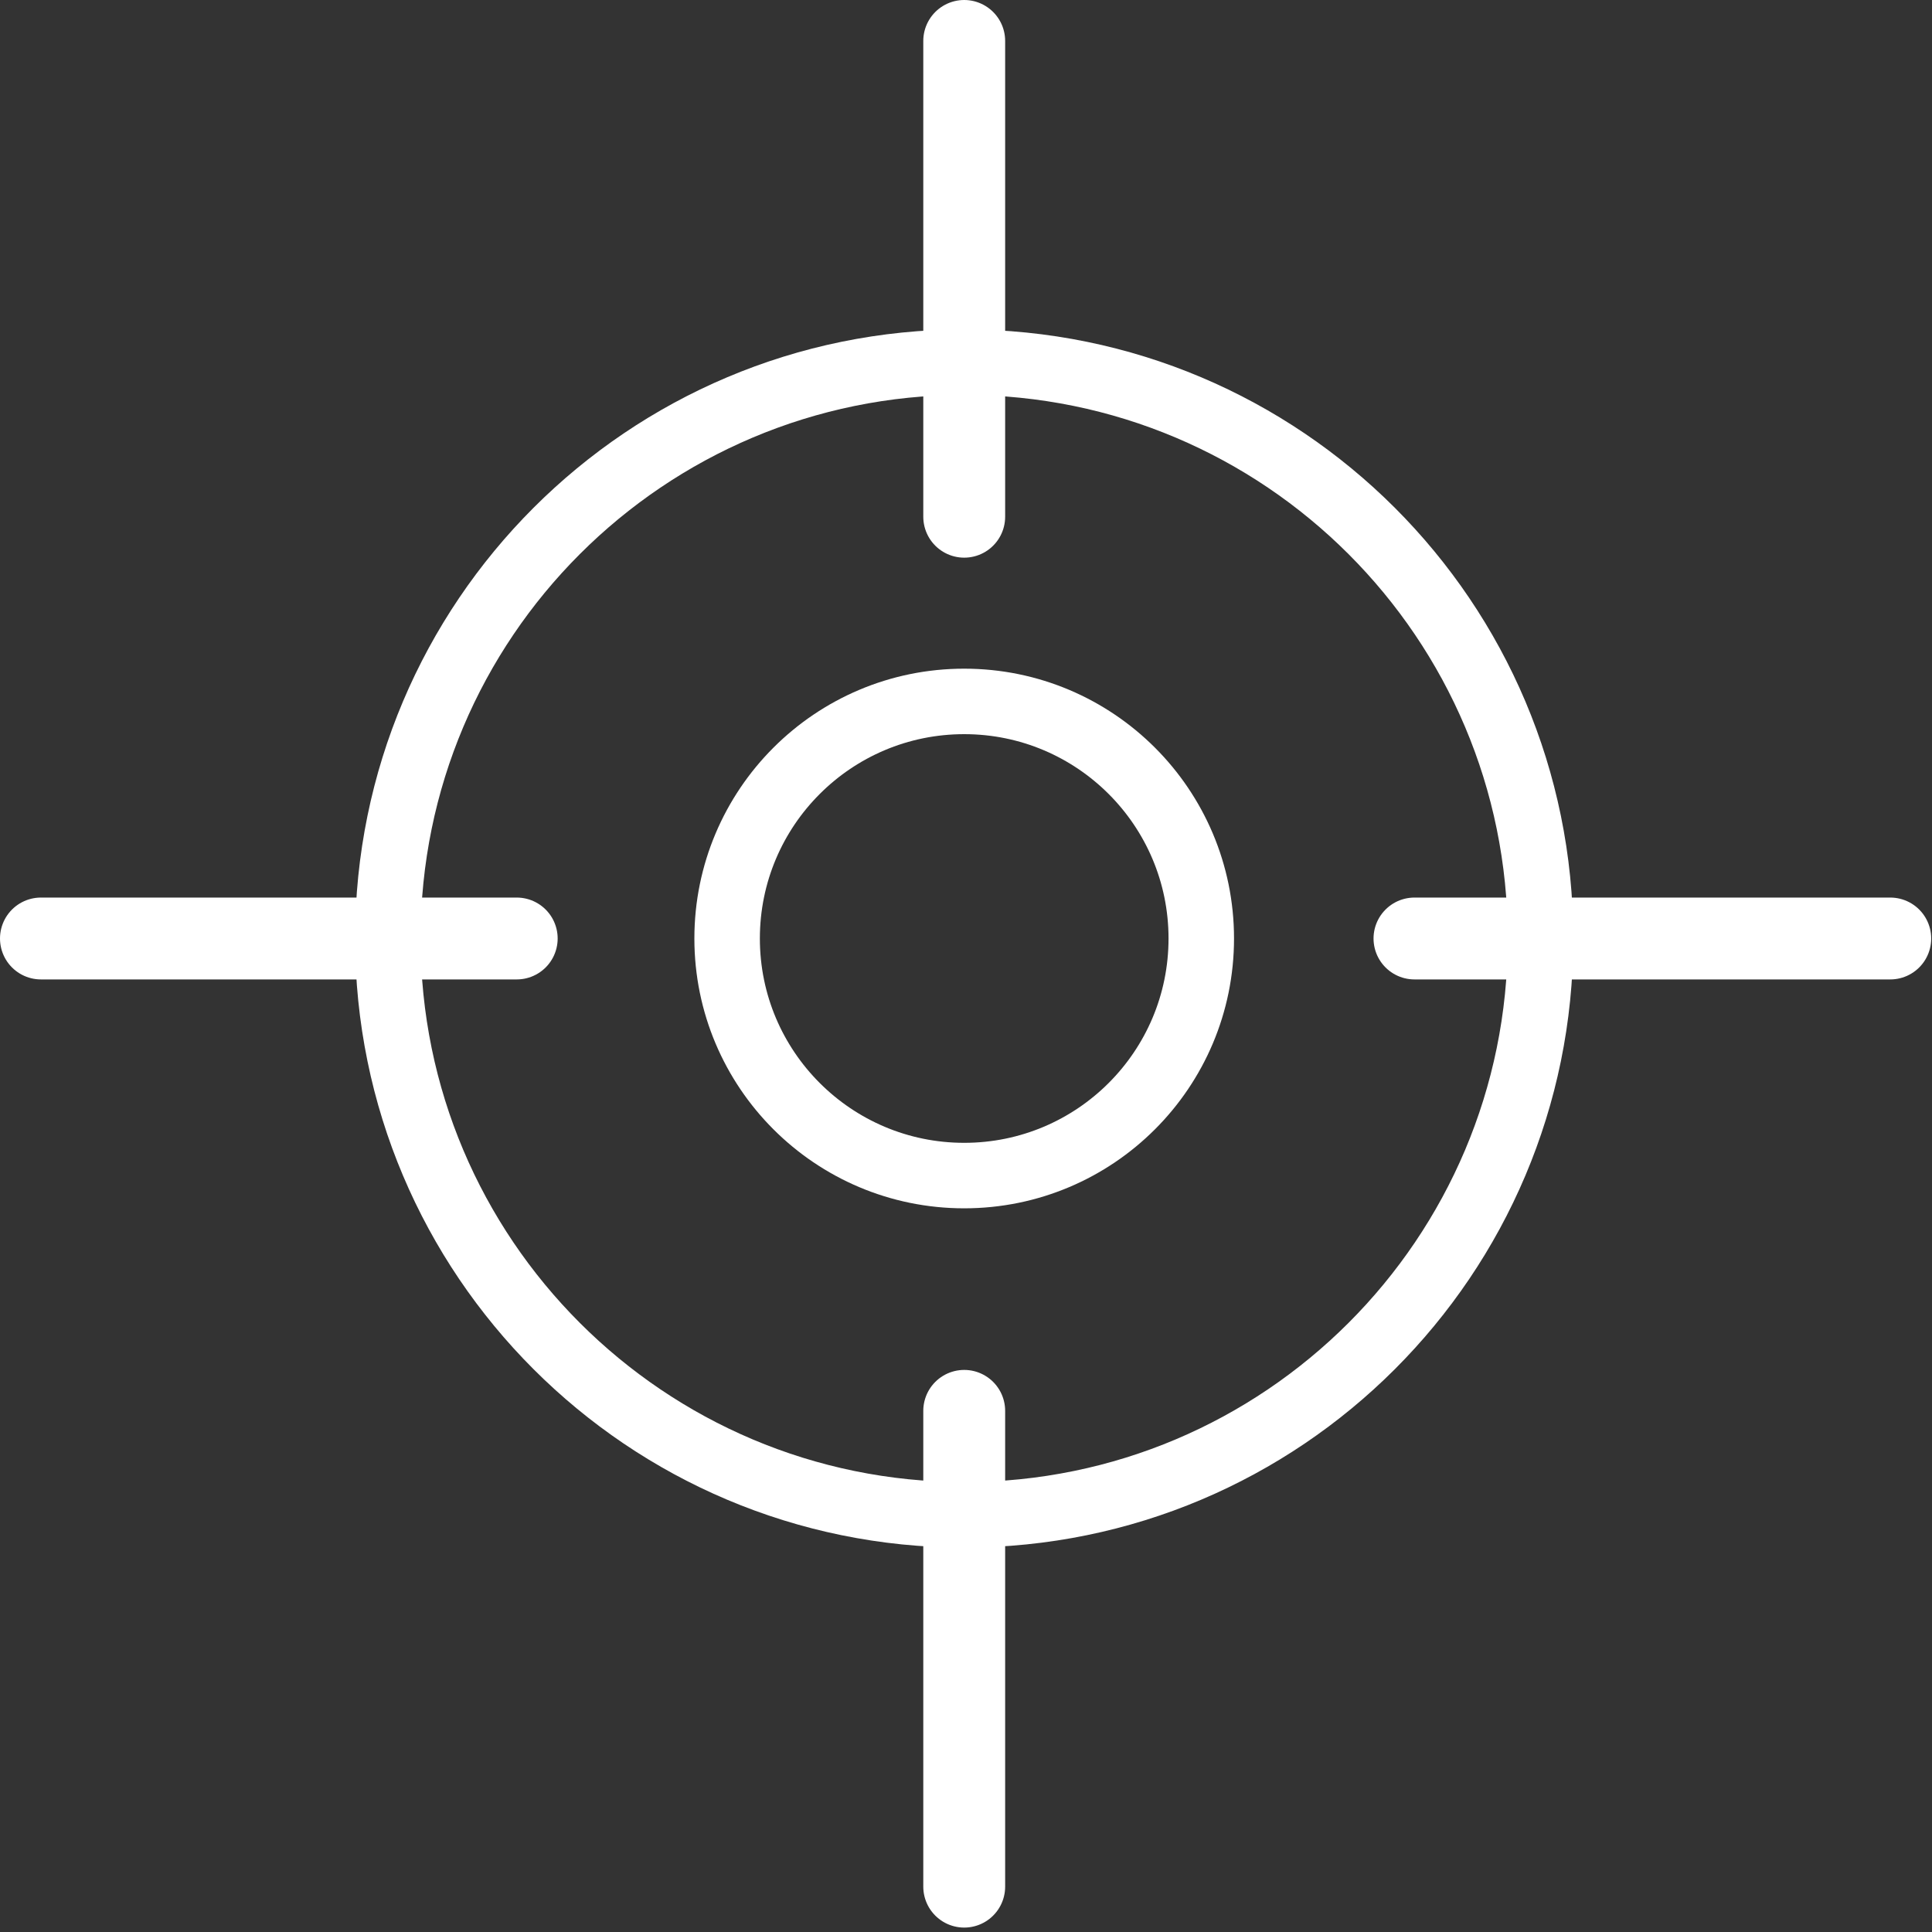
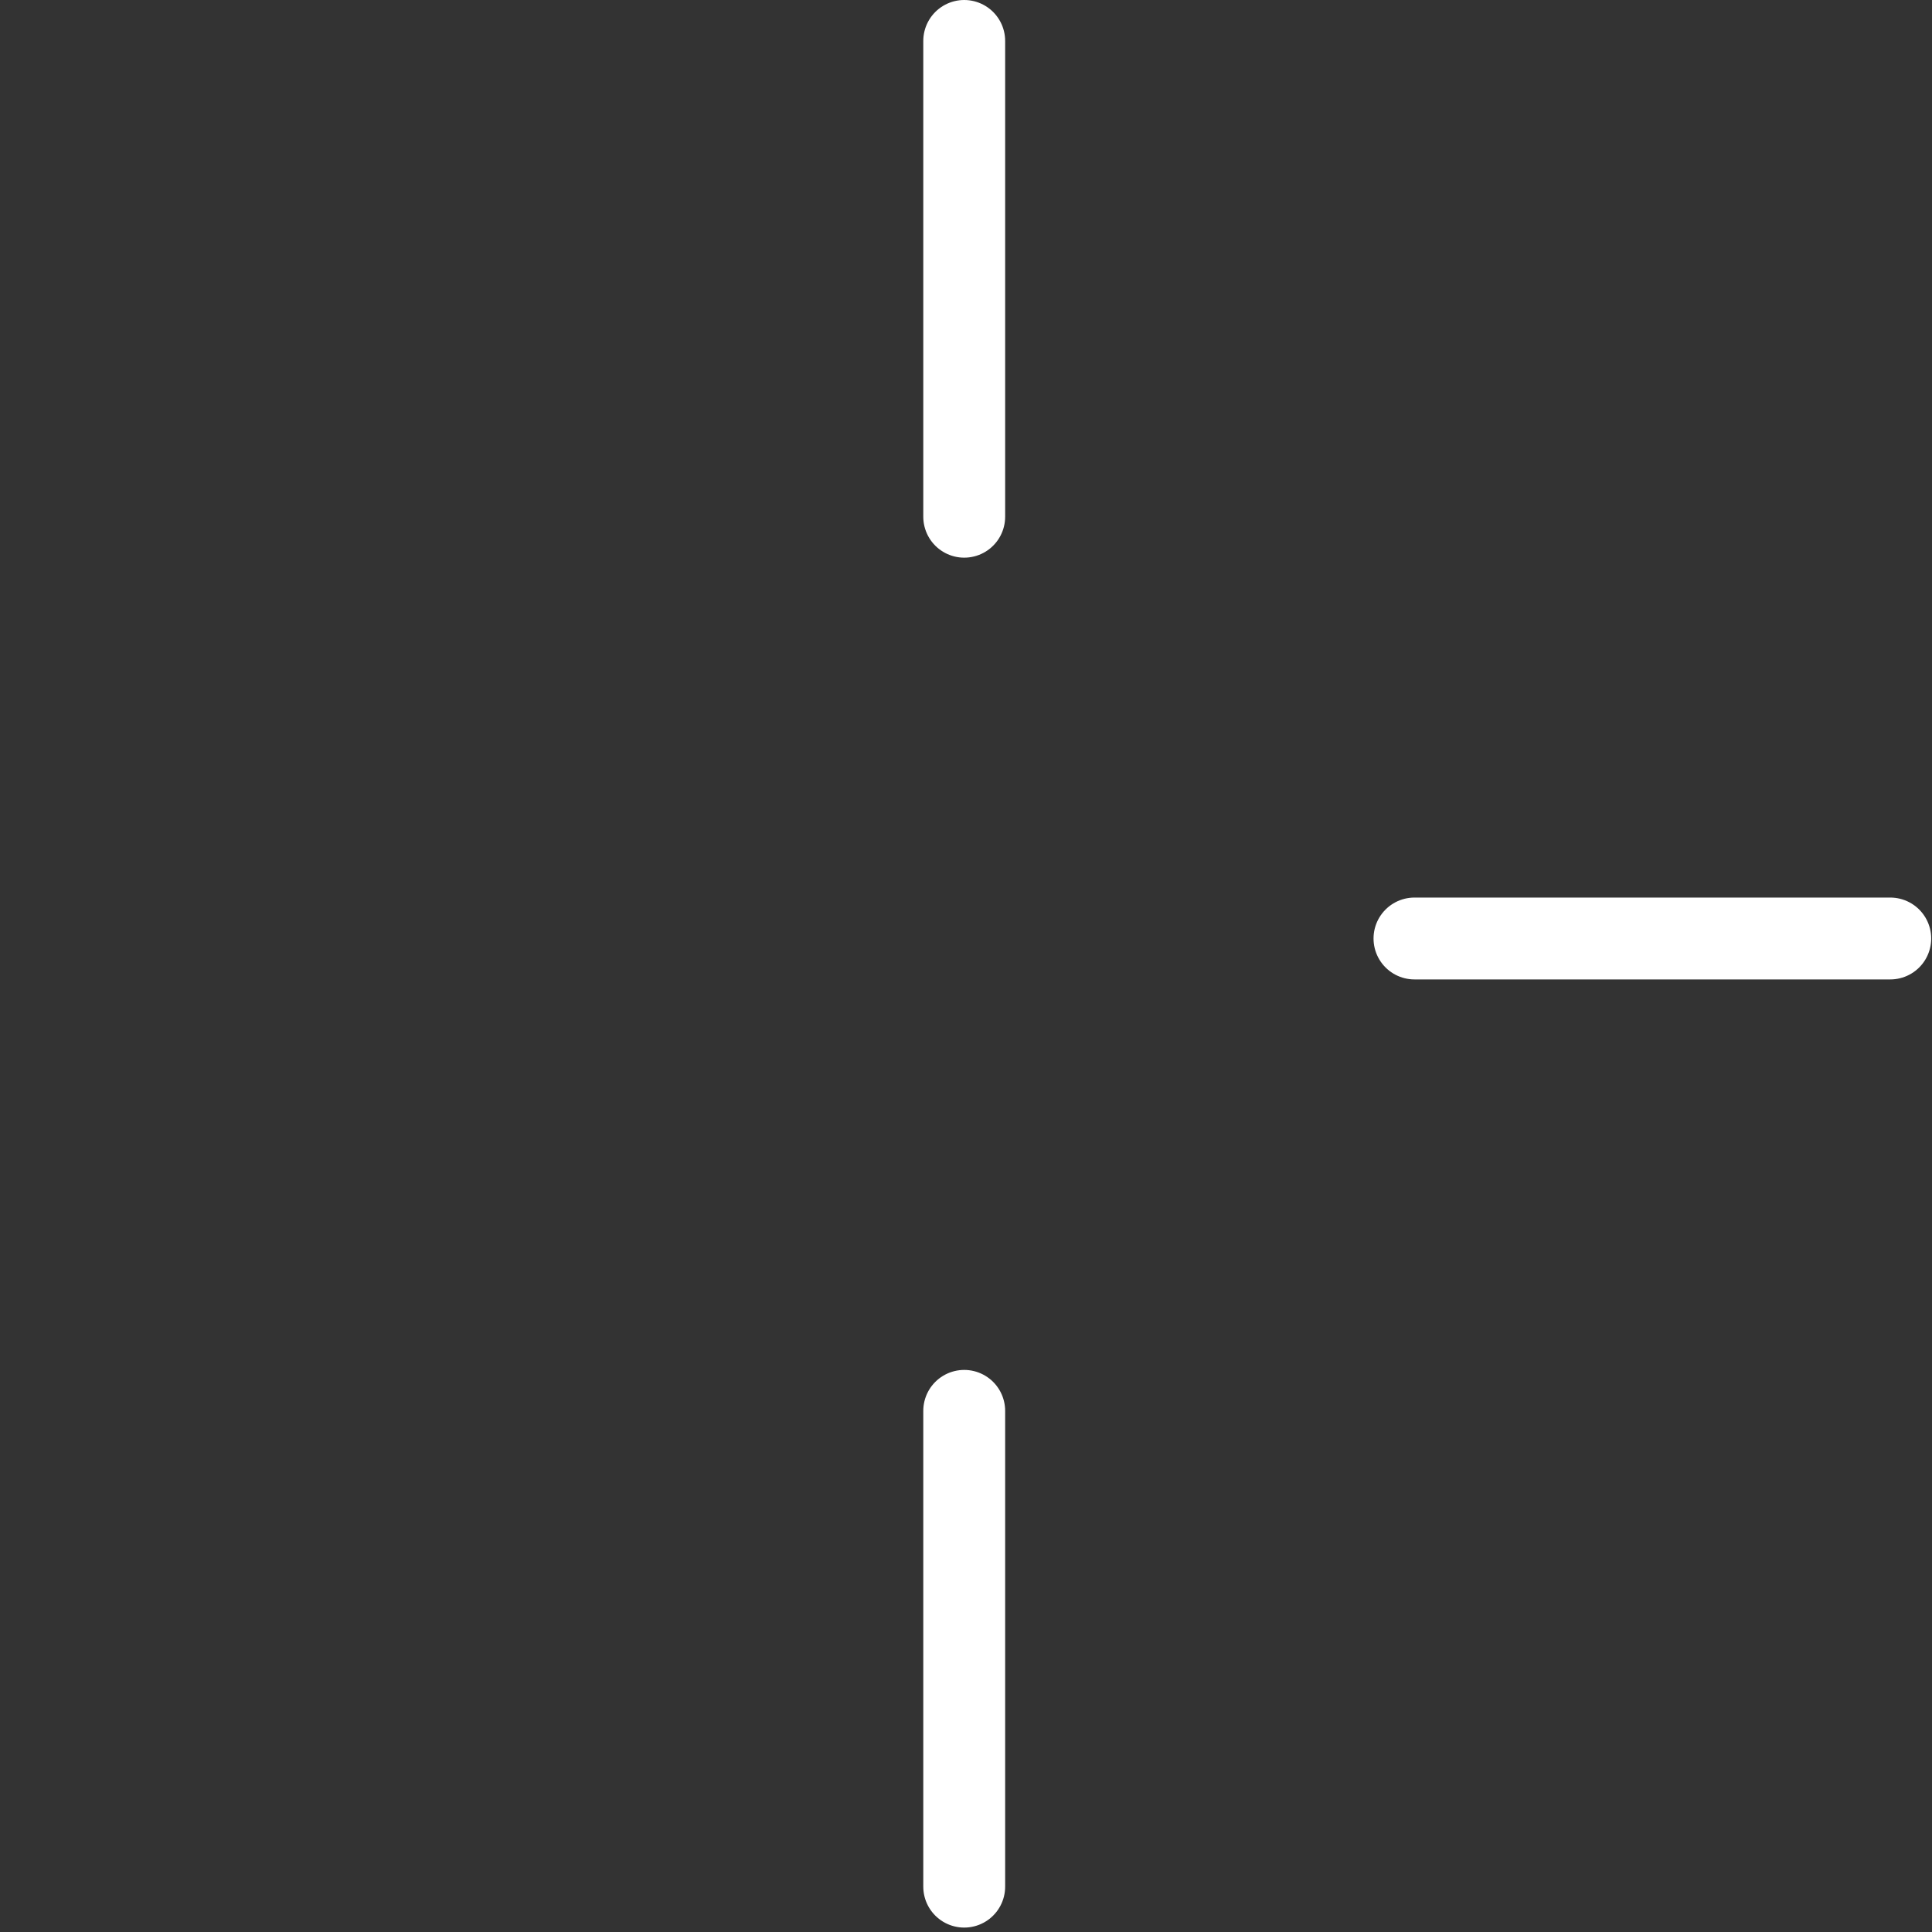
<svg xmlns="http://www.w3.org/2000/svg" width="118" height="118" viewBox="0 0 118 118" fill="none">
  <rect x="0" y="0" width="118" height="118" fill="#333333" stroke="none" />
  <g id="_?î¡¼æ_2" clip-path="url(#clip0_2538_79)">
-     <path id="Vector" d="M58.89 71.8C66.887 71.8 73.37 65.317 73.37 57.32C73.37 49.323 66.887 42.84 58.89 42.84C50.893 42.84 44.41 49.323 44.41 57.32C44.41 65.317 50.893 71.8 58.89 71.8Z" stroke="white" stroke-width="4" stroke-miterlimit="10" />
-     <path id="Vector_2" d="M58.889 92.52C78.33 92.52 94.089 76.76 94.089 57.32C94.089 37.88 78.33 22.12 58.889 22.12C39.449 22.12 23.689 37.88 23.689 57.32C23.689 76.76 39.449 92.52 58.889 92.52Z" stroke="white" stroke-width="4" stroke-miterlimit="10" />
    <path id="Vector_3" d="M58.891 2.5V31.56" stroke="white" stroke-width="5" stroke-miterlimit="10" stroke-linecap="round" />
    <path id="Vector_4" d="M58.891 86.17V115.23" stroke="white" stroke-width="5" stroke-miterlimit="10" stroke-linecap="round" />
    <path id="Vector_5" d="M86.391 57.32H115.451" stroke="white" stroke-width="5" stroke-miterlimit="10" stroke-linecap="round" />
-     <path id="Vector_6" d="M2.5 57.32H31.56" stroke="white" stroke-width="5" stroke-miterlimit="10" stroke-linecap="round" />
  </g>
  <defs>
    <clipPath id="clip0_2538_79">
      <rect width="117.95" height="117.73" fill="white" />
    </clipPath>
  </defs>
</svg>